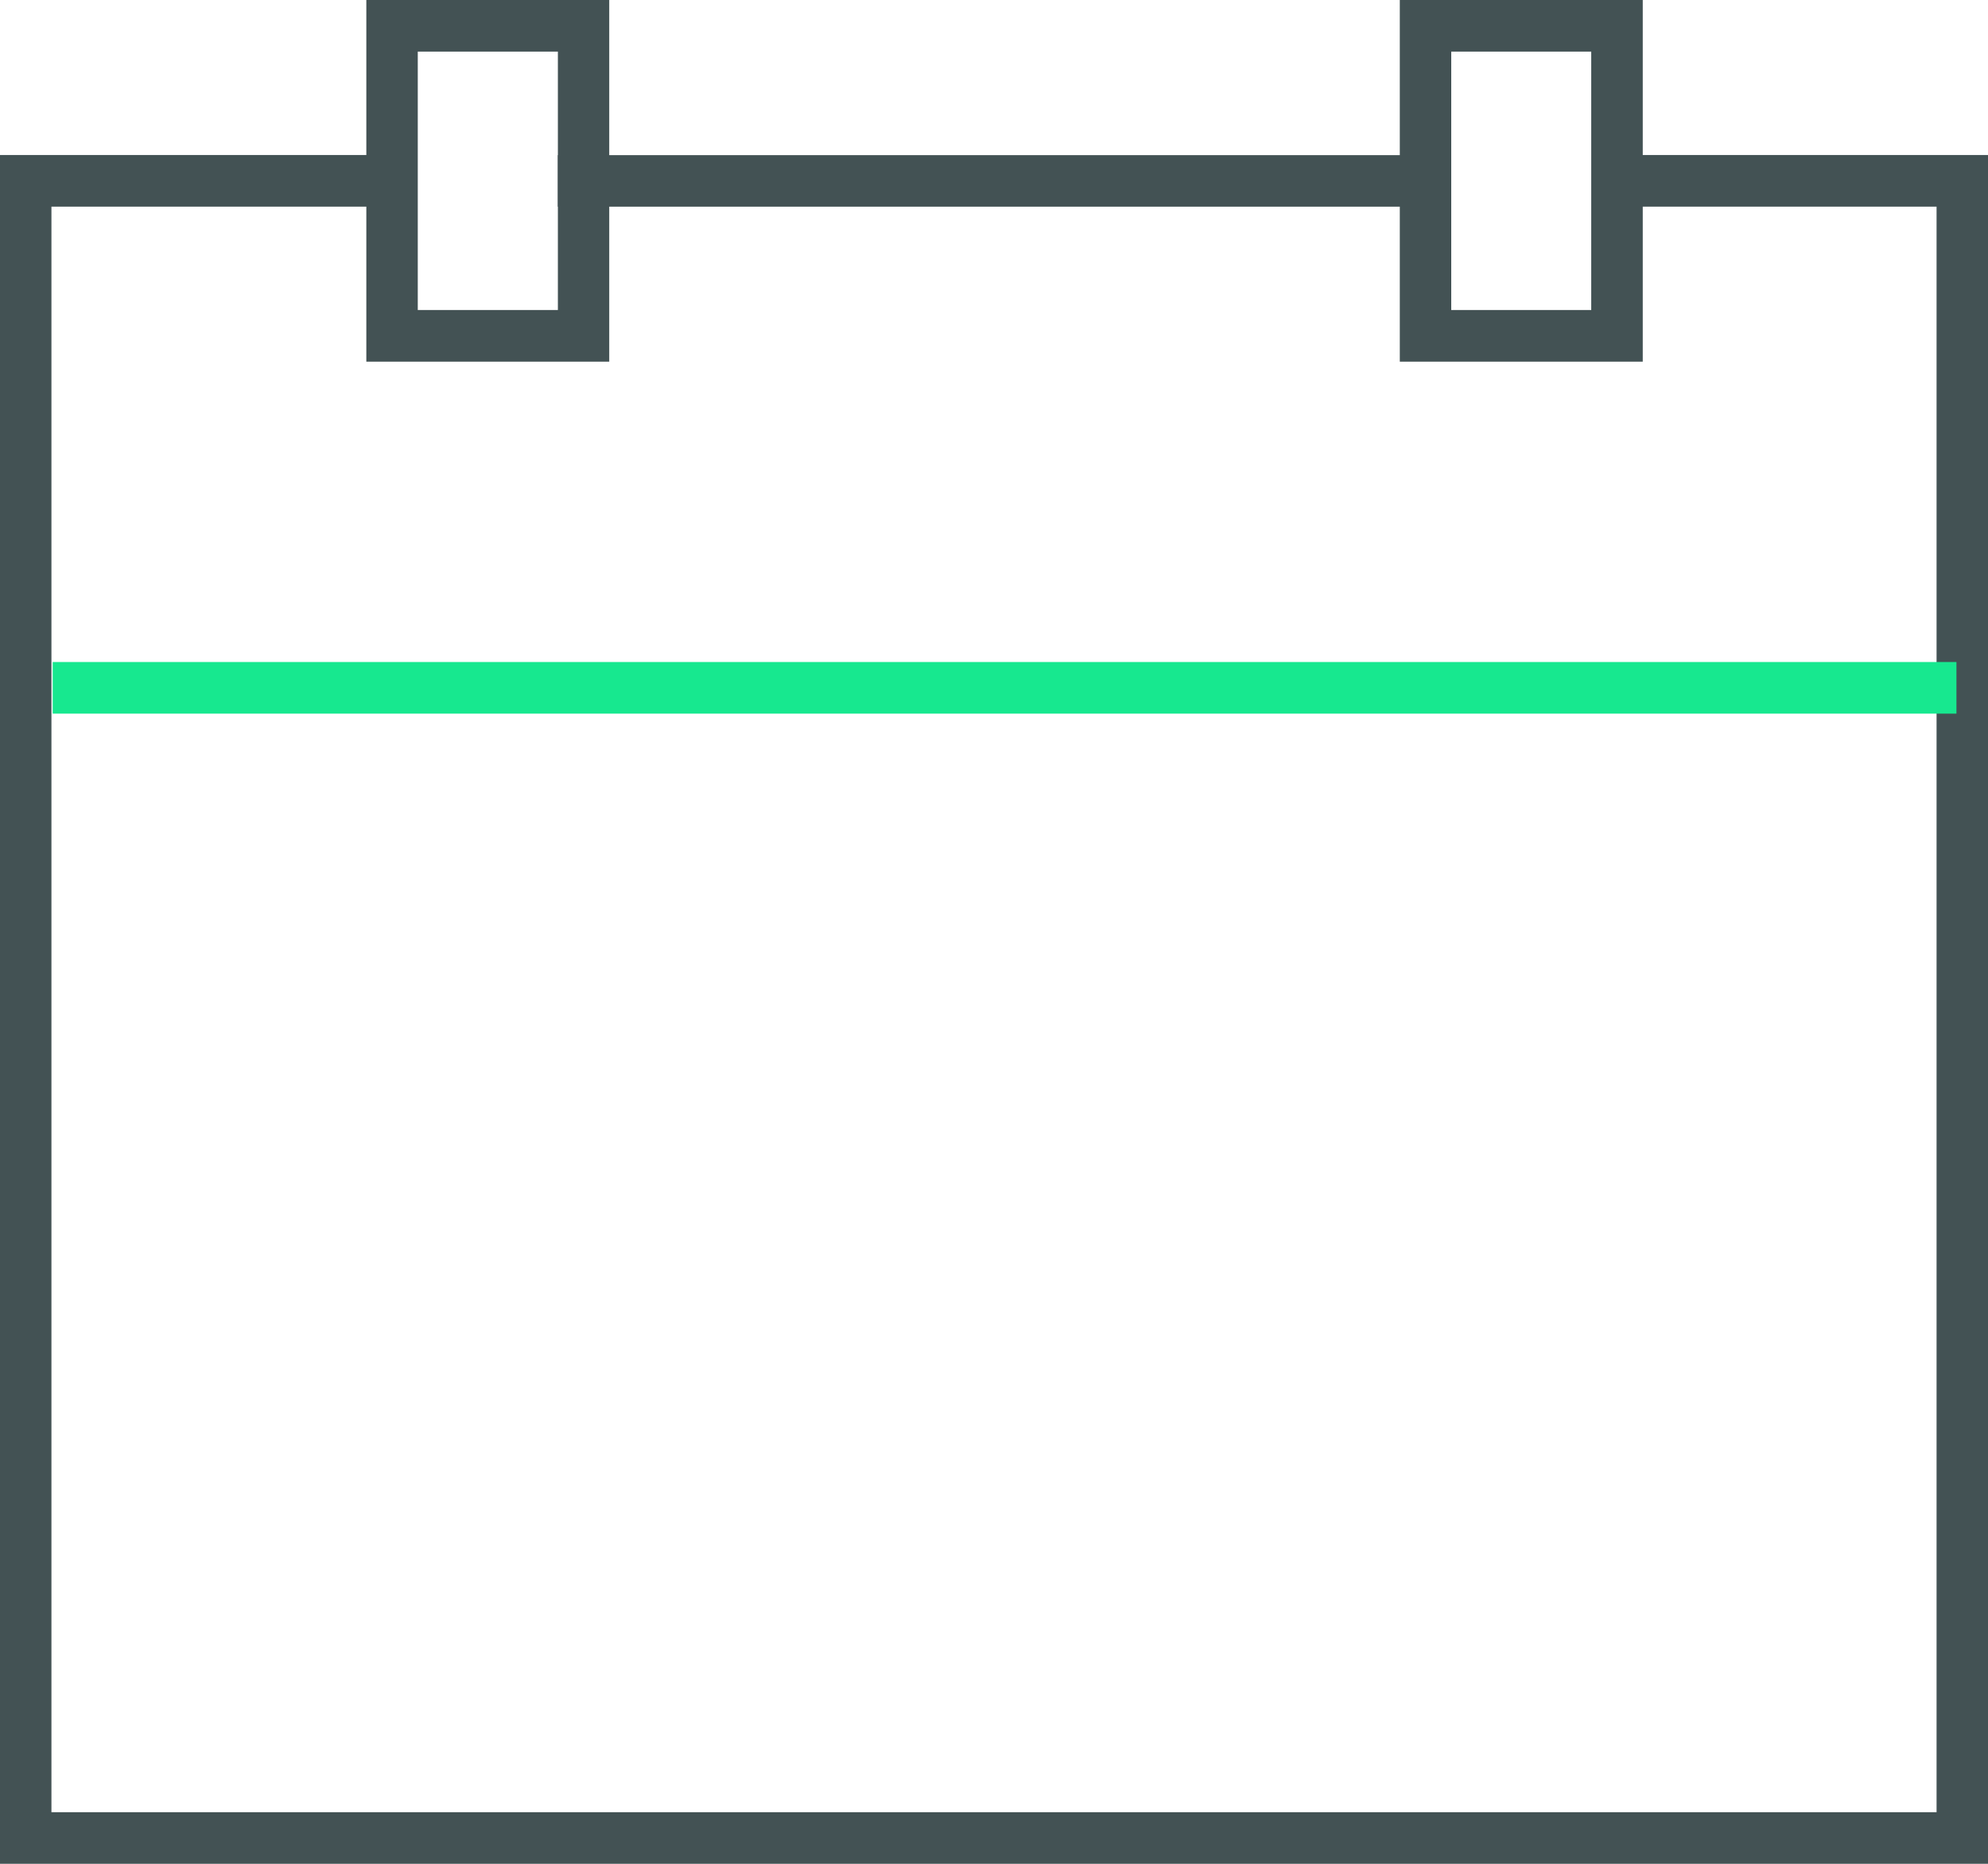
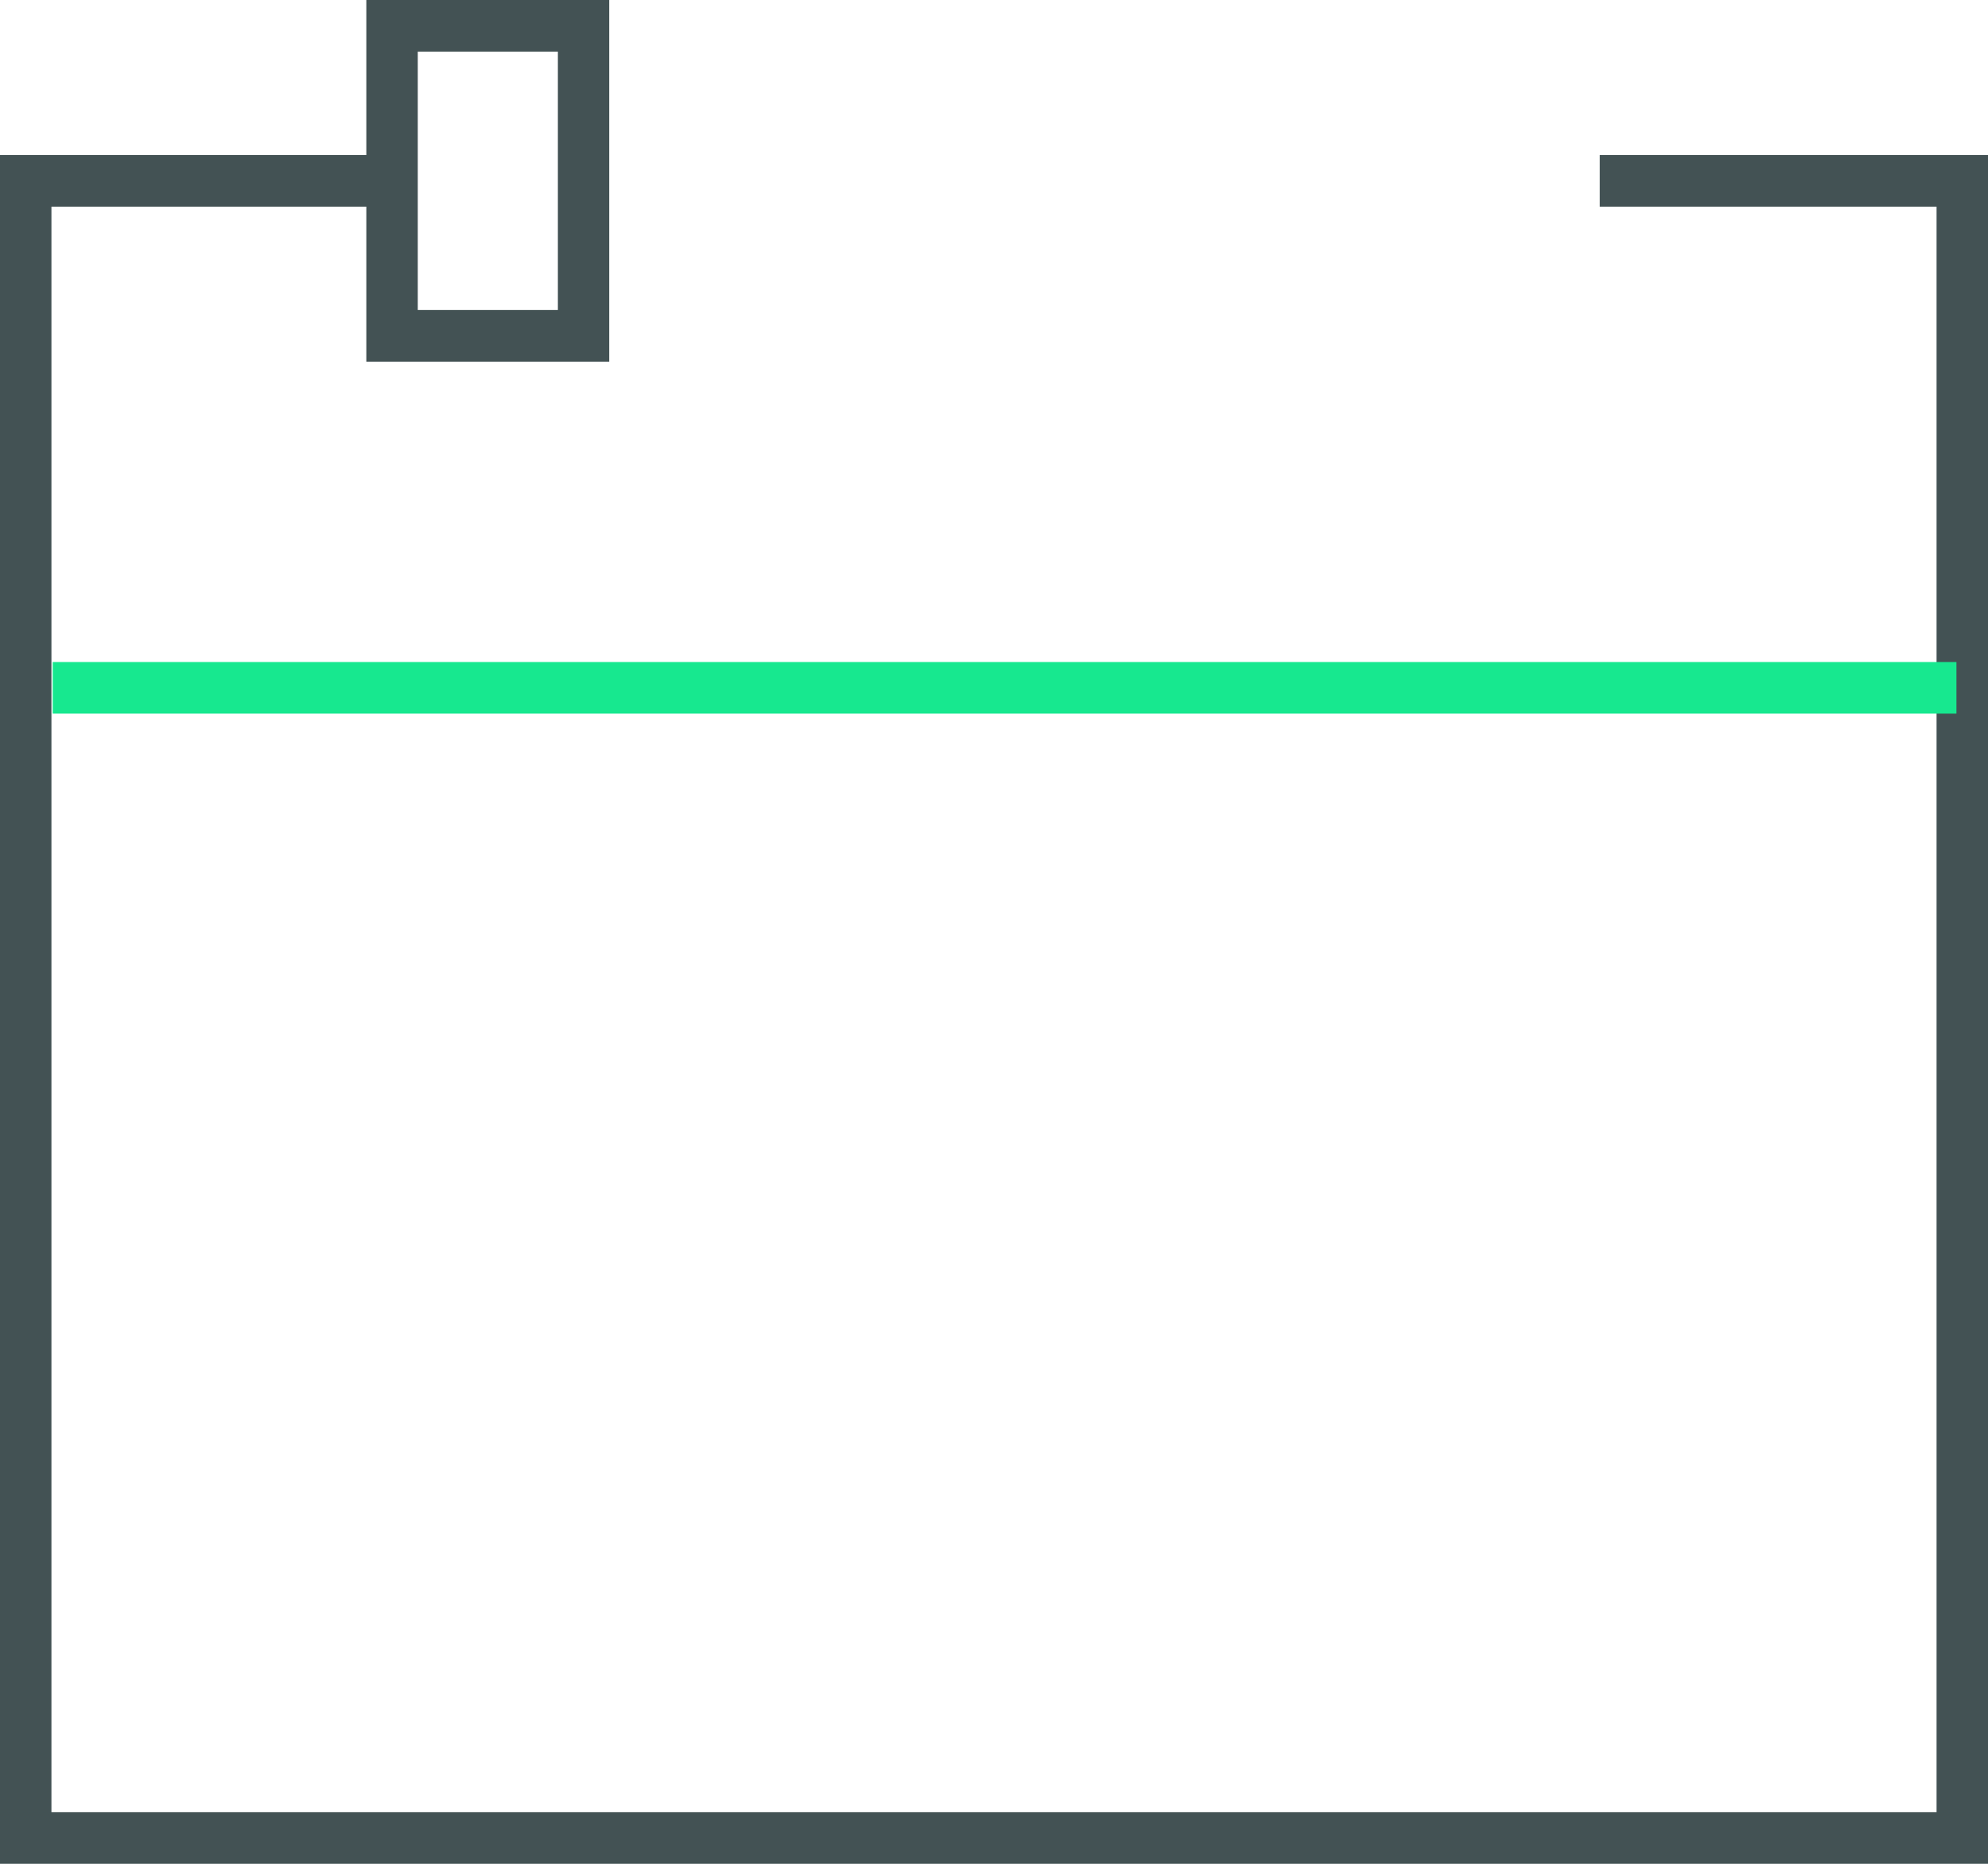
<svg xmlns="http://www.w3.org/2000/svg" width="48" height="45" viewBox="0 0 48 45">
  <g fill="none" fill-rule="evenodd">
    <path fill="#435254" d="M48 45H0V3.743h9.374V4.99H1.242v38.764h45.516V4.99h-8.132V3.743H48z" />
    <path d="M10.087 7.485h3.383V1.246h-3.383v6.24zM8.845 8.732h5.865V0H8.845v8.732z" fill="#435254" />
    <path fill="#17E88F" d="M1.272 17.23h45.966v-1.246H1.272z" />
-     <path d="M35.04 7.485h3.38V1.246h-3.38v6.24zm-1.242 1.247h5.866V0h-5.866v8.732z" fill="#435254" />
-     <path fill="#435254" d="M13.468 4.99H35.04V3.746H13.468z" />
+     <path fill="#435254" d="M13.468 4.99V3.746H13.468z" />
  </g>
</svg>